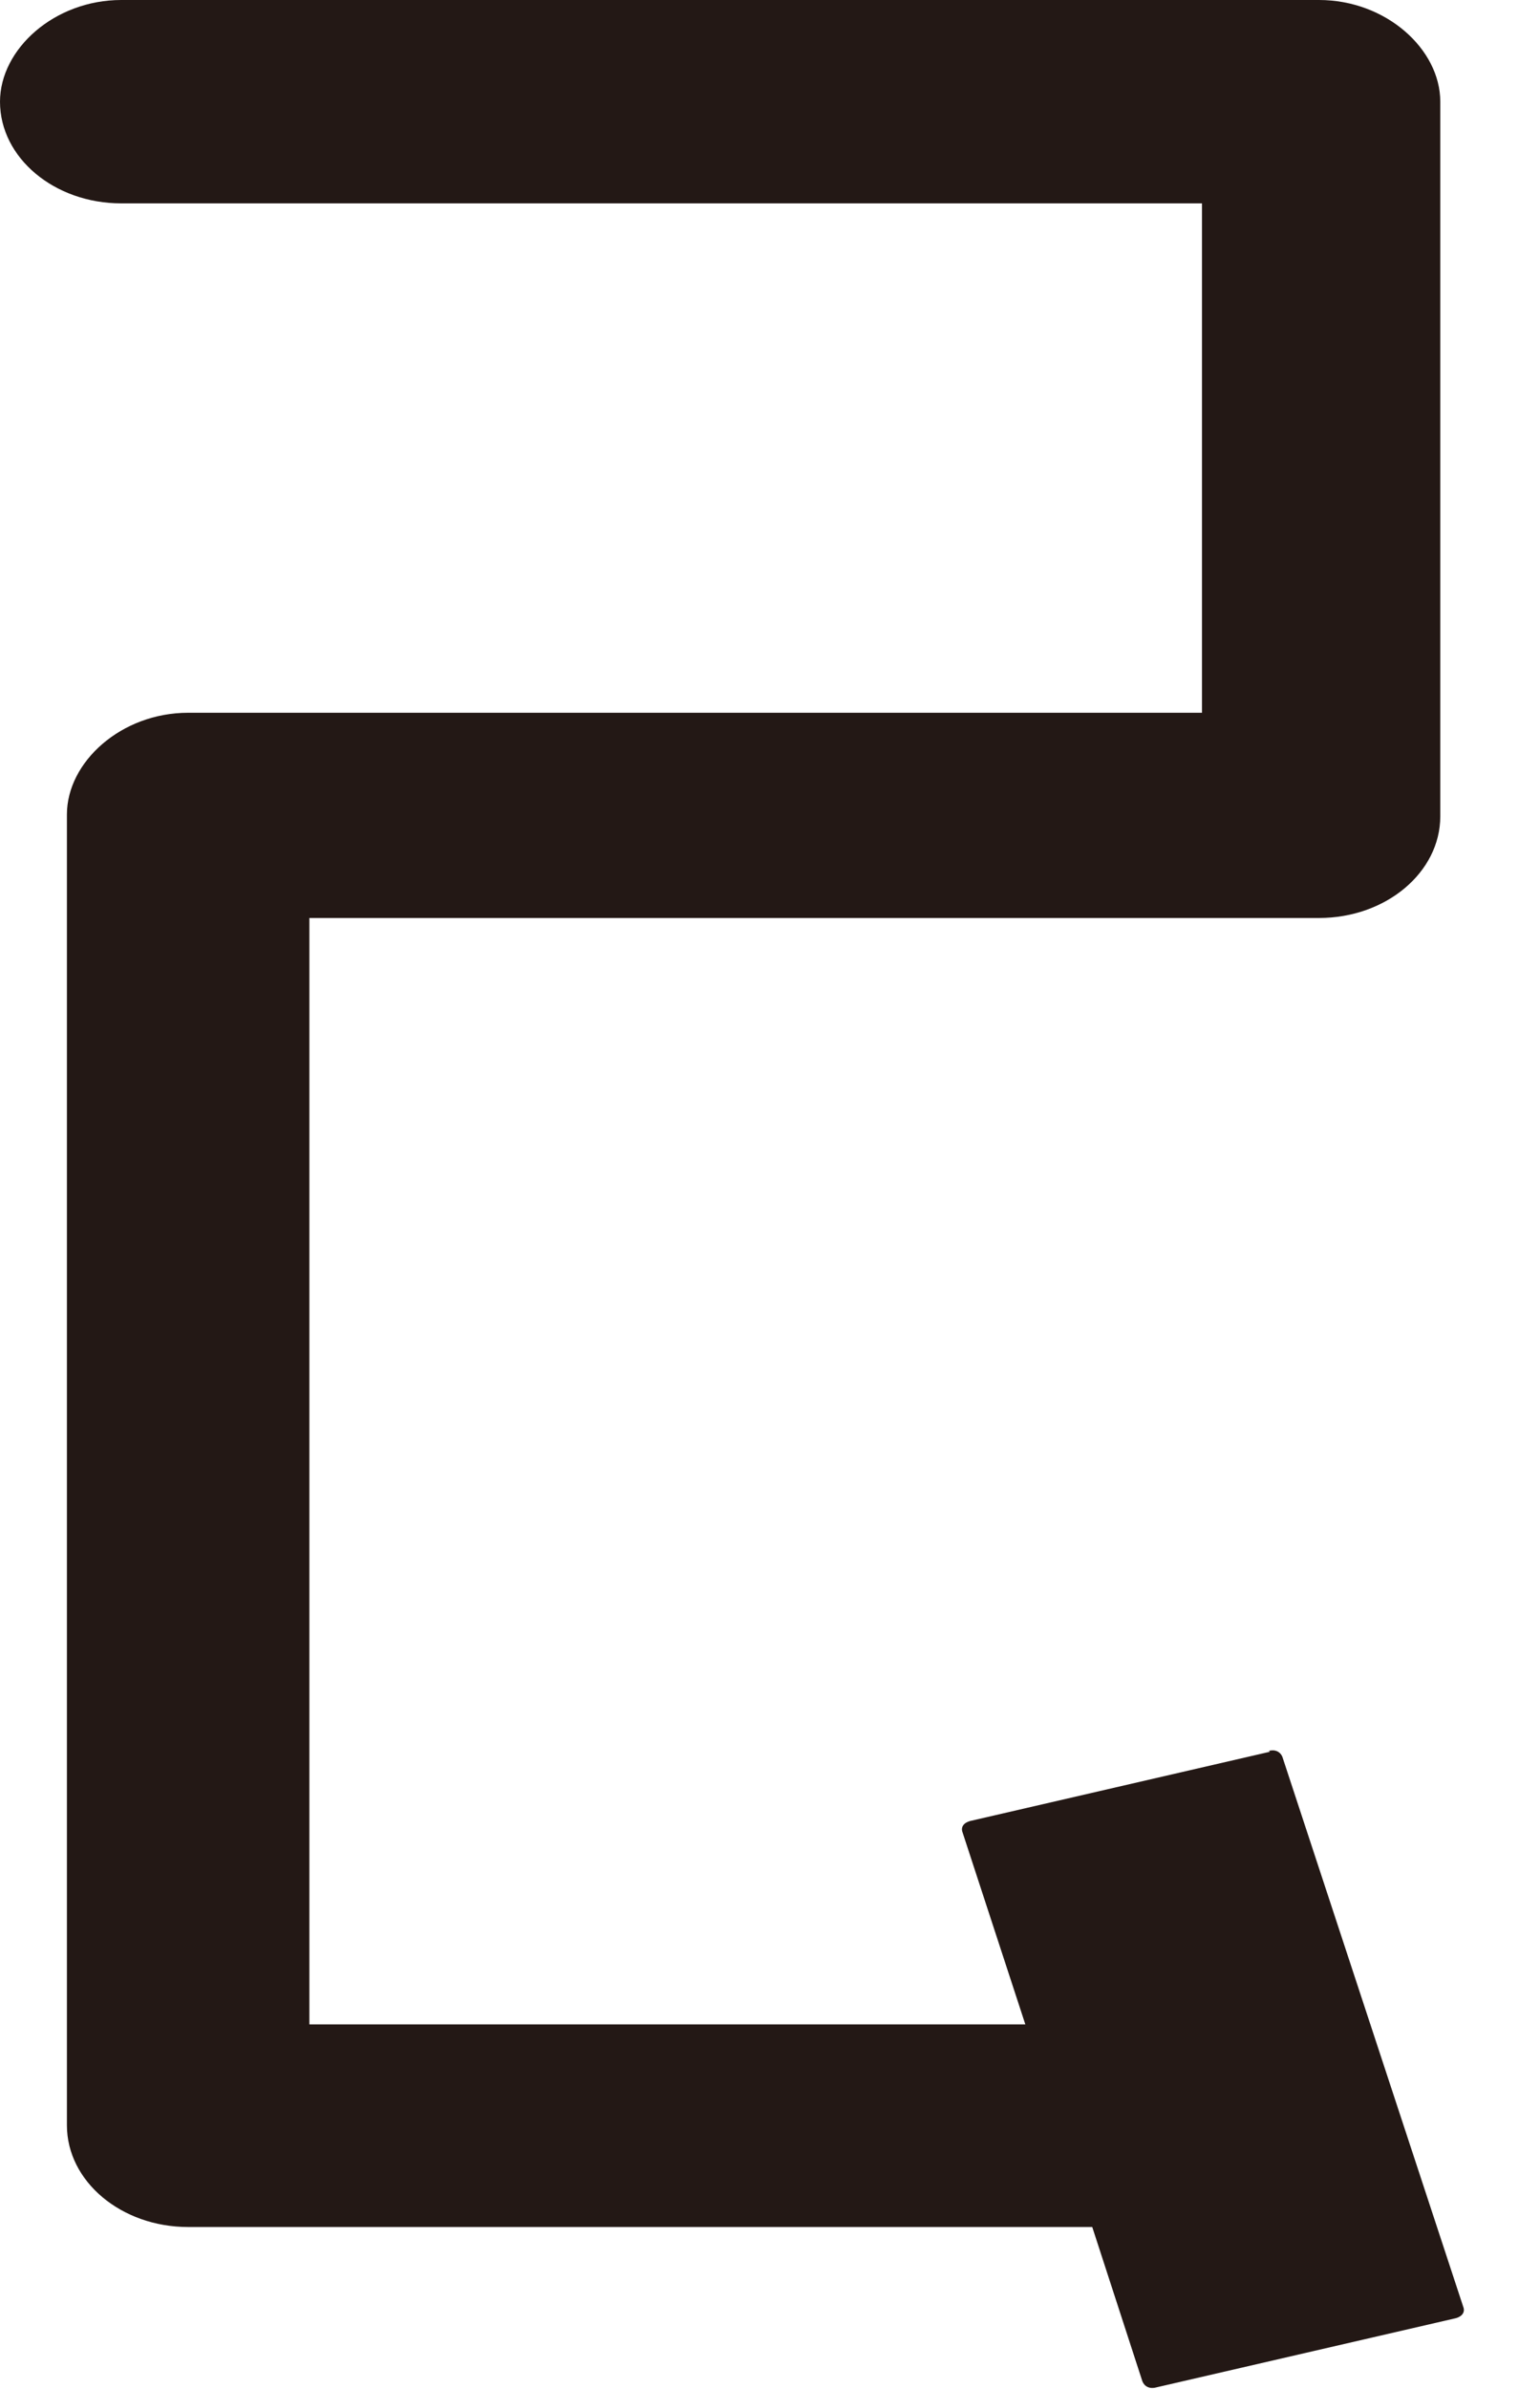
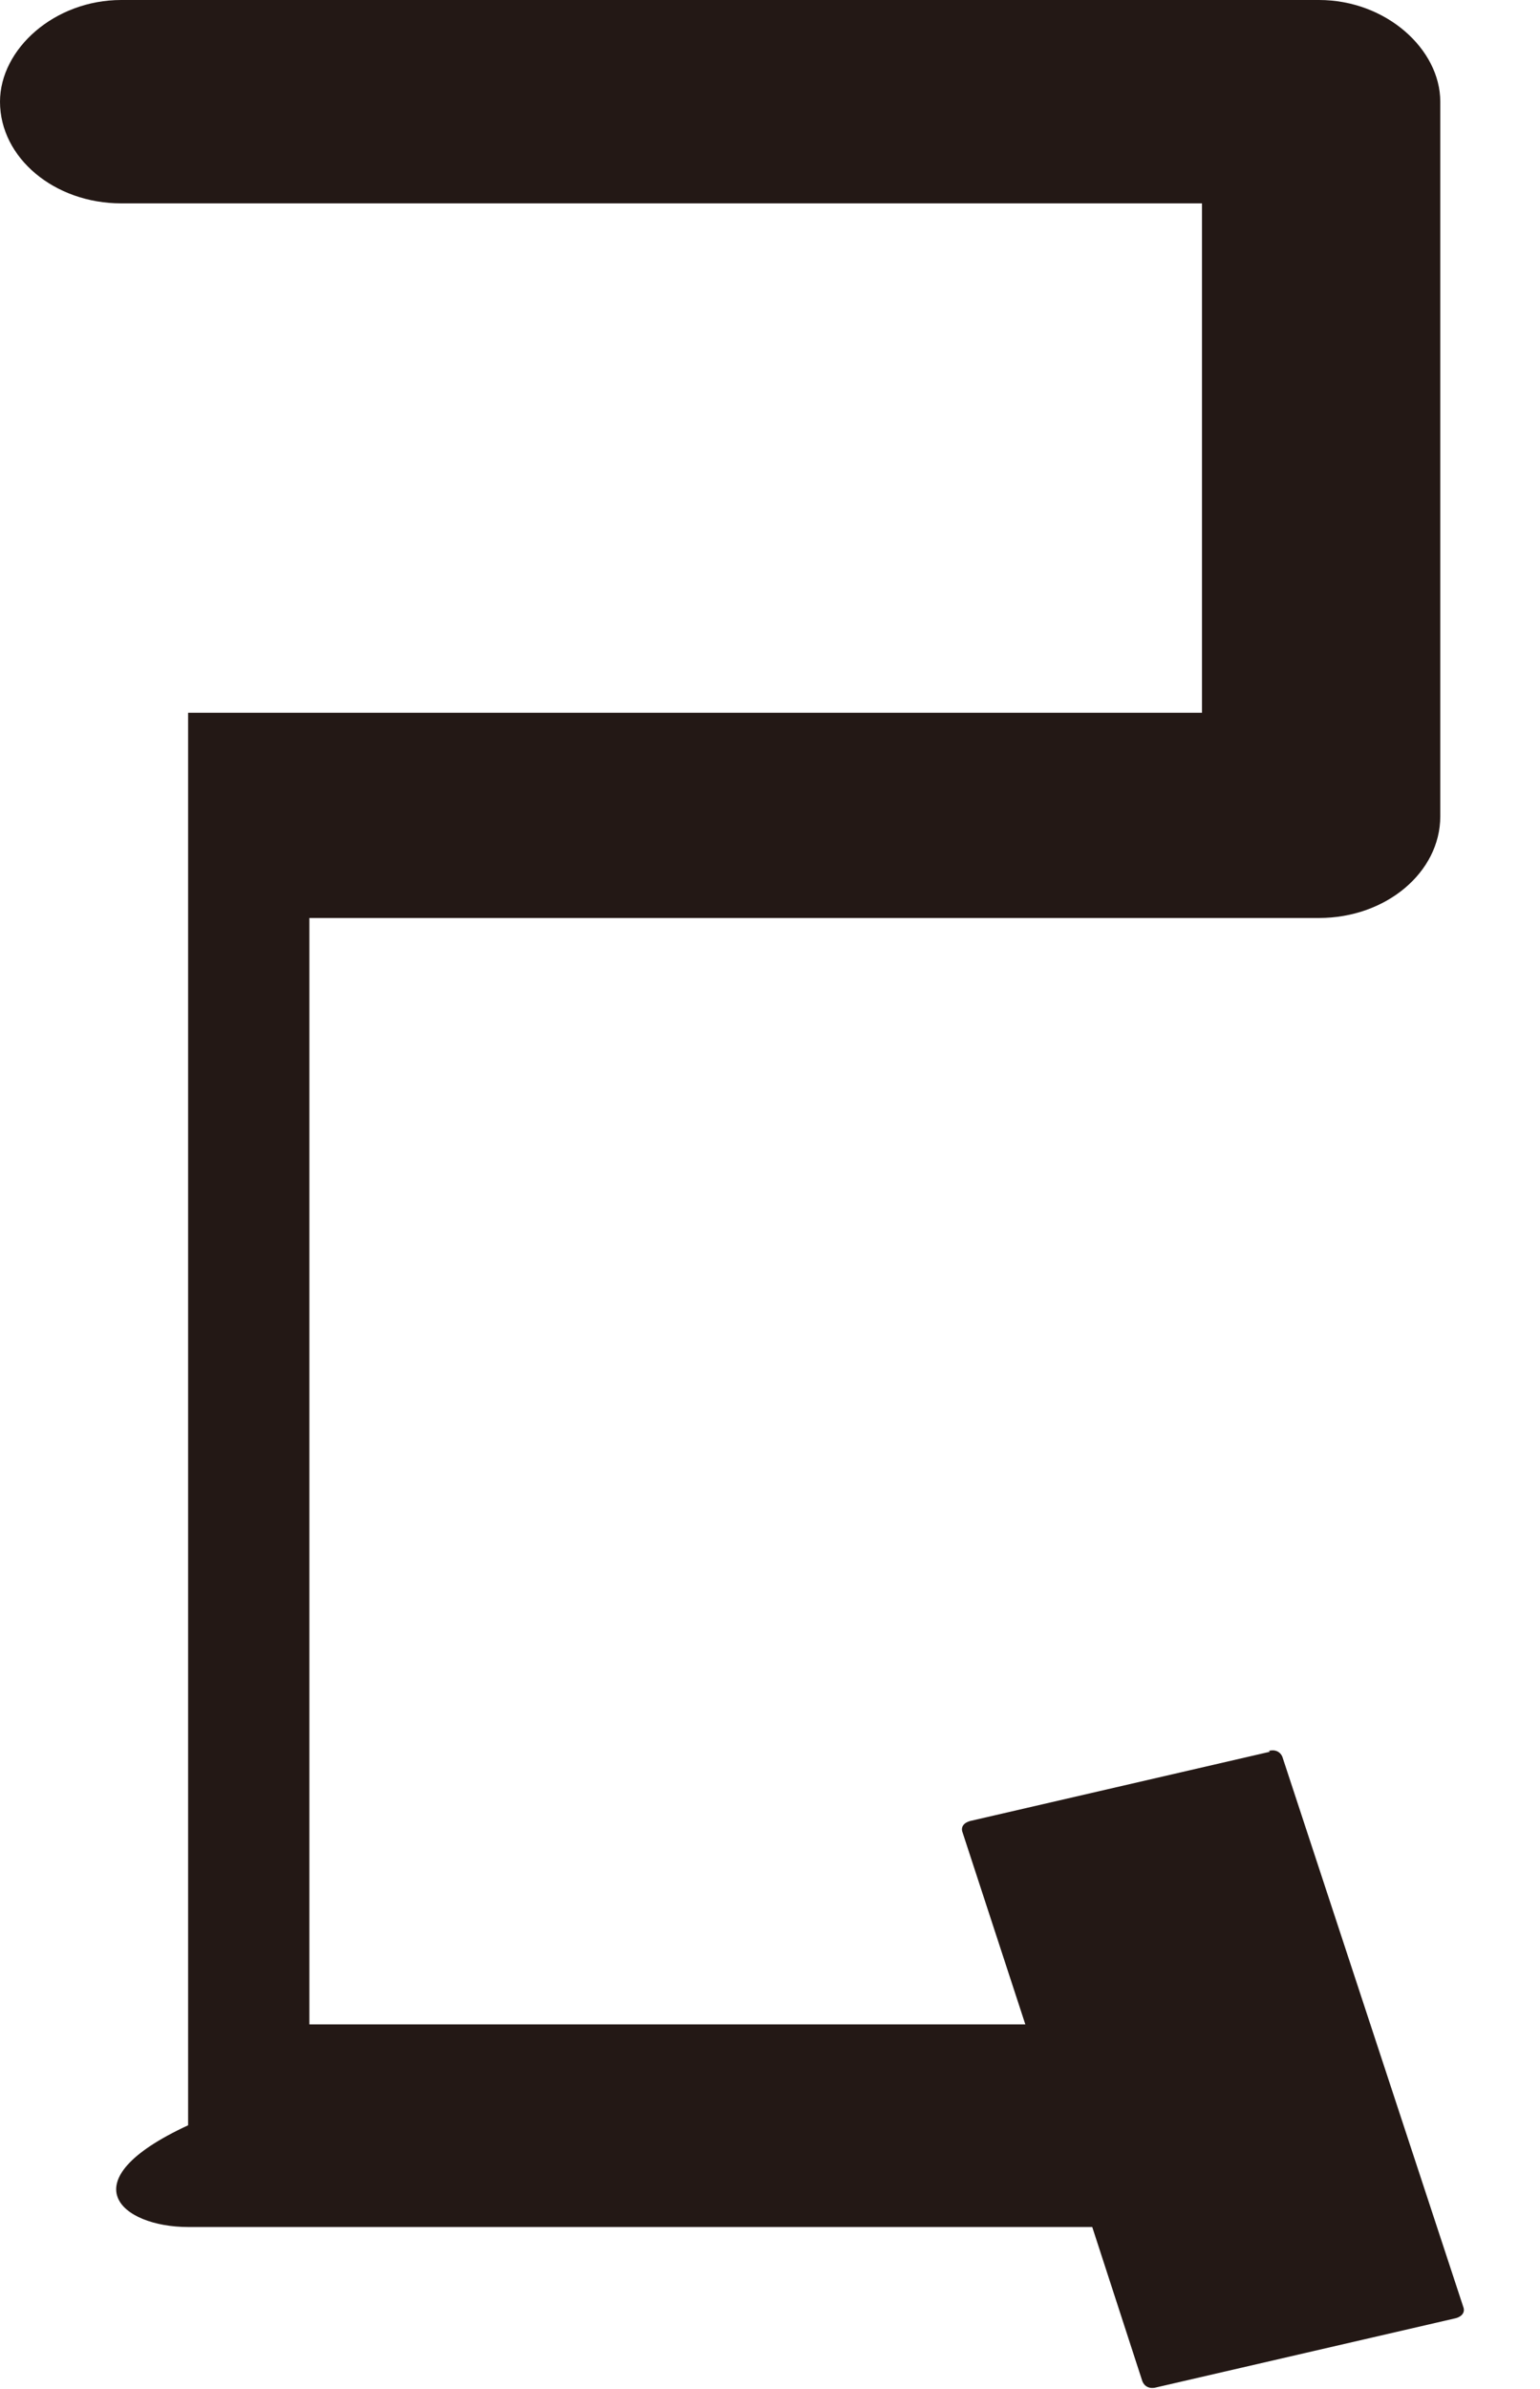
<svg xmlns="http://www.w3.org/2000/svg" fill="none" height="100%" overflow="visible" preserveAspectRatio="none" style="display: block;" viewBox="0 0 20 31" width="100%">
-   <path d="M16.492 22.731L12.597 23.63C12.515 23.653 12.474 23.71 12.501 23.778L13.316 26.269H4.018V11.912H17.13C17.999 11.912 18.705 11.32 18.705 10.592V1.32C18.705 0.637 17.999 0 17.13 0H1.575C0.706 0 0 0.637 0 1.32C0 2.048 0.706 2.639 1.575 2.639H15.61V9.249H2.443C1.575 9.249 0.869 9.887 0.869 10.569V27.578C0.869 28.306 1.575 28.898 2.443 28.898H14.185L14.836 30.9C14.863 30.968 14.931 31.002 15.013 30.98L18.908 30.081C18.99 30.058 19.03 30.001 19.003 29.933L16.655 22.799C16.628 22.731 16.56 22.697 16.479 22.72L16.492 22.731Z" fill="#231815" id="Vector" />
+   <path d="M16.492 22.731L12.597 23.63C12.515 23.653 12.474 23.71 12.501 23.778L13.316 26.269H4.018V11.912H17.13C17.999 11.912 18.705 11.32 18.705 10.592V1.32C18.705 0.637 17.999 0 17.13 0H1.575C0.706 0 0 0.637 0 1.32C0 2.048 0.706 2.639 1.575 2.639H15.61V9.249H2.443V27.578C0.869 28.306 1.575 28.898 2.443 28.898H14.185L14.836 30.9C14.863 30.968 14.931 31.002 15.013 30.98L18.908 30.081C18.99 30.058 19.03 30.001 19.003 29.933L16.655 22.799C16.628 22.731 16.56 22.697 16.479 22.72L16.492 22.731Z" fill="#231815" id="Vector" />
</svg>